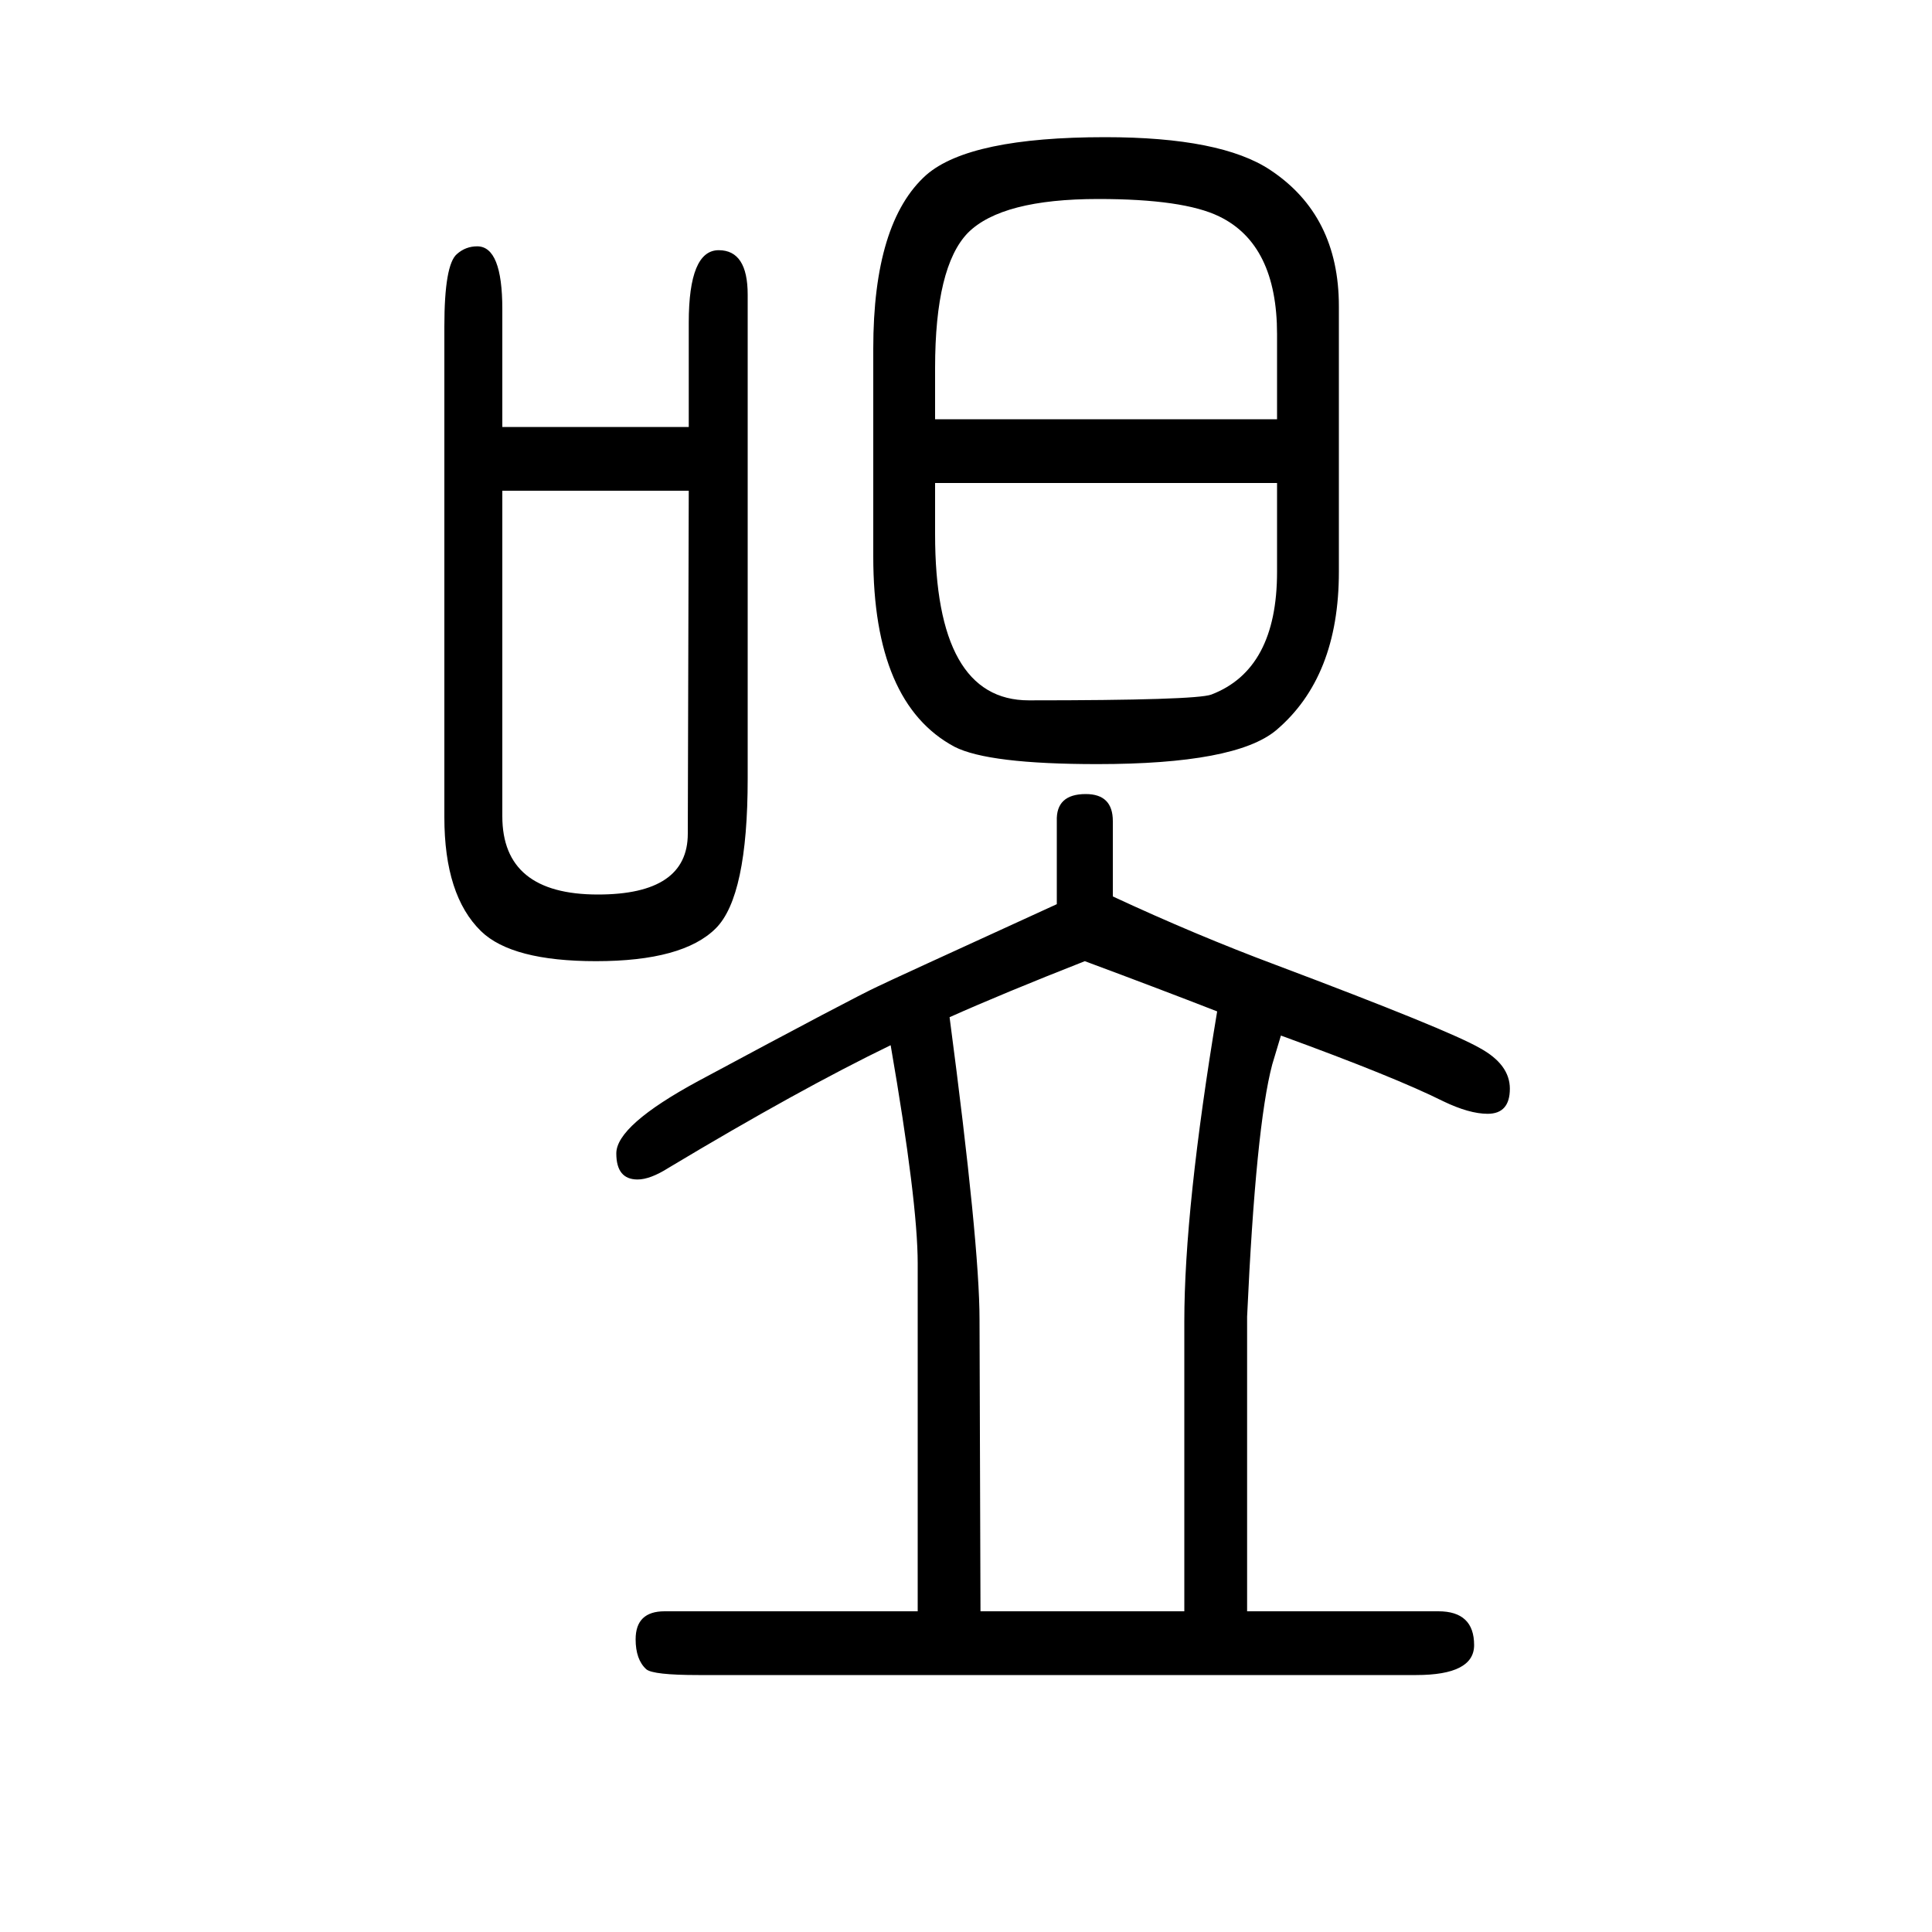
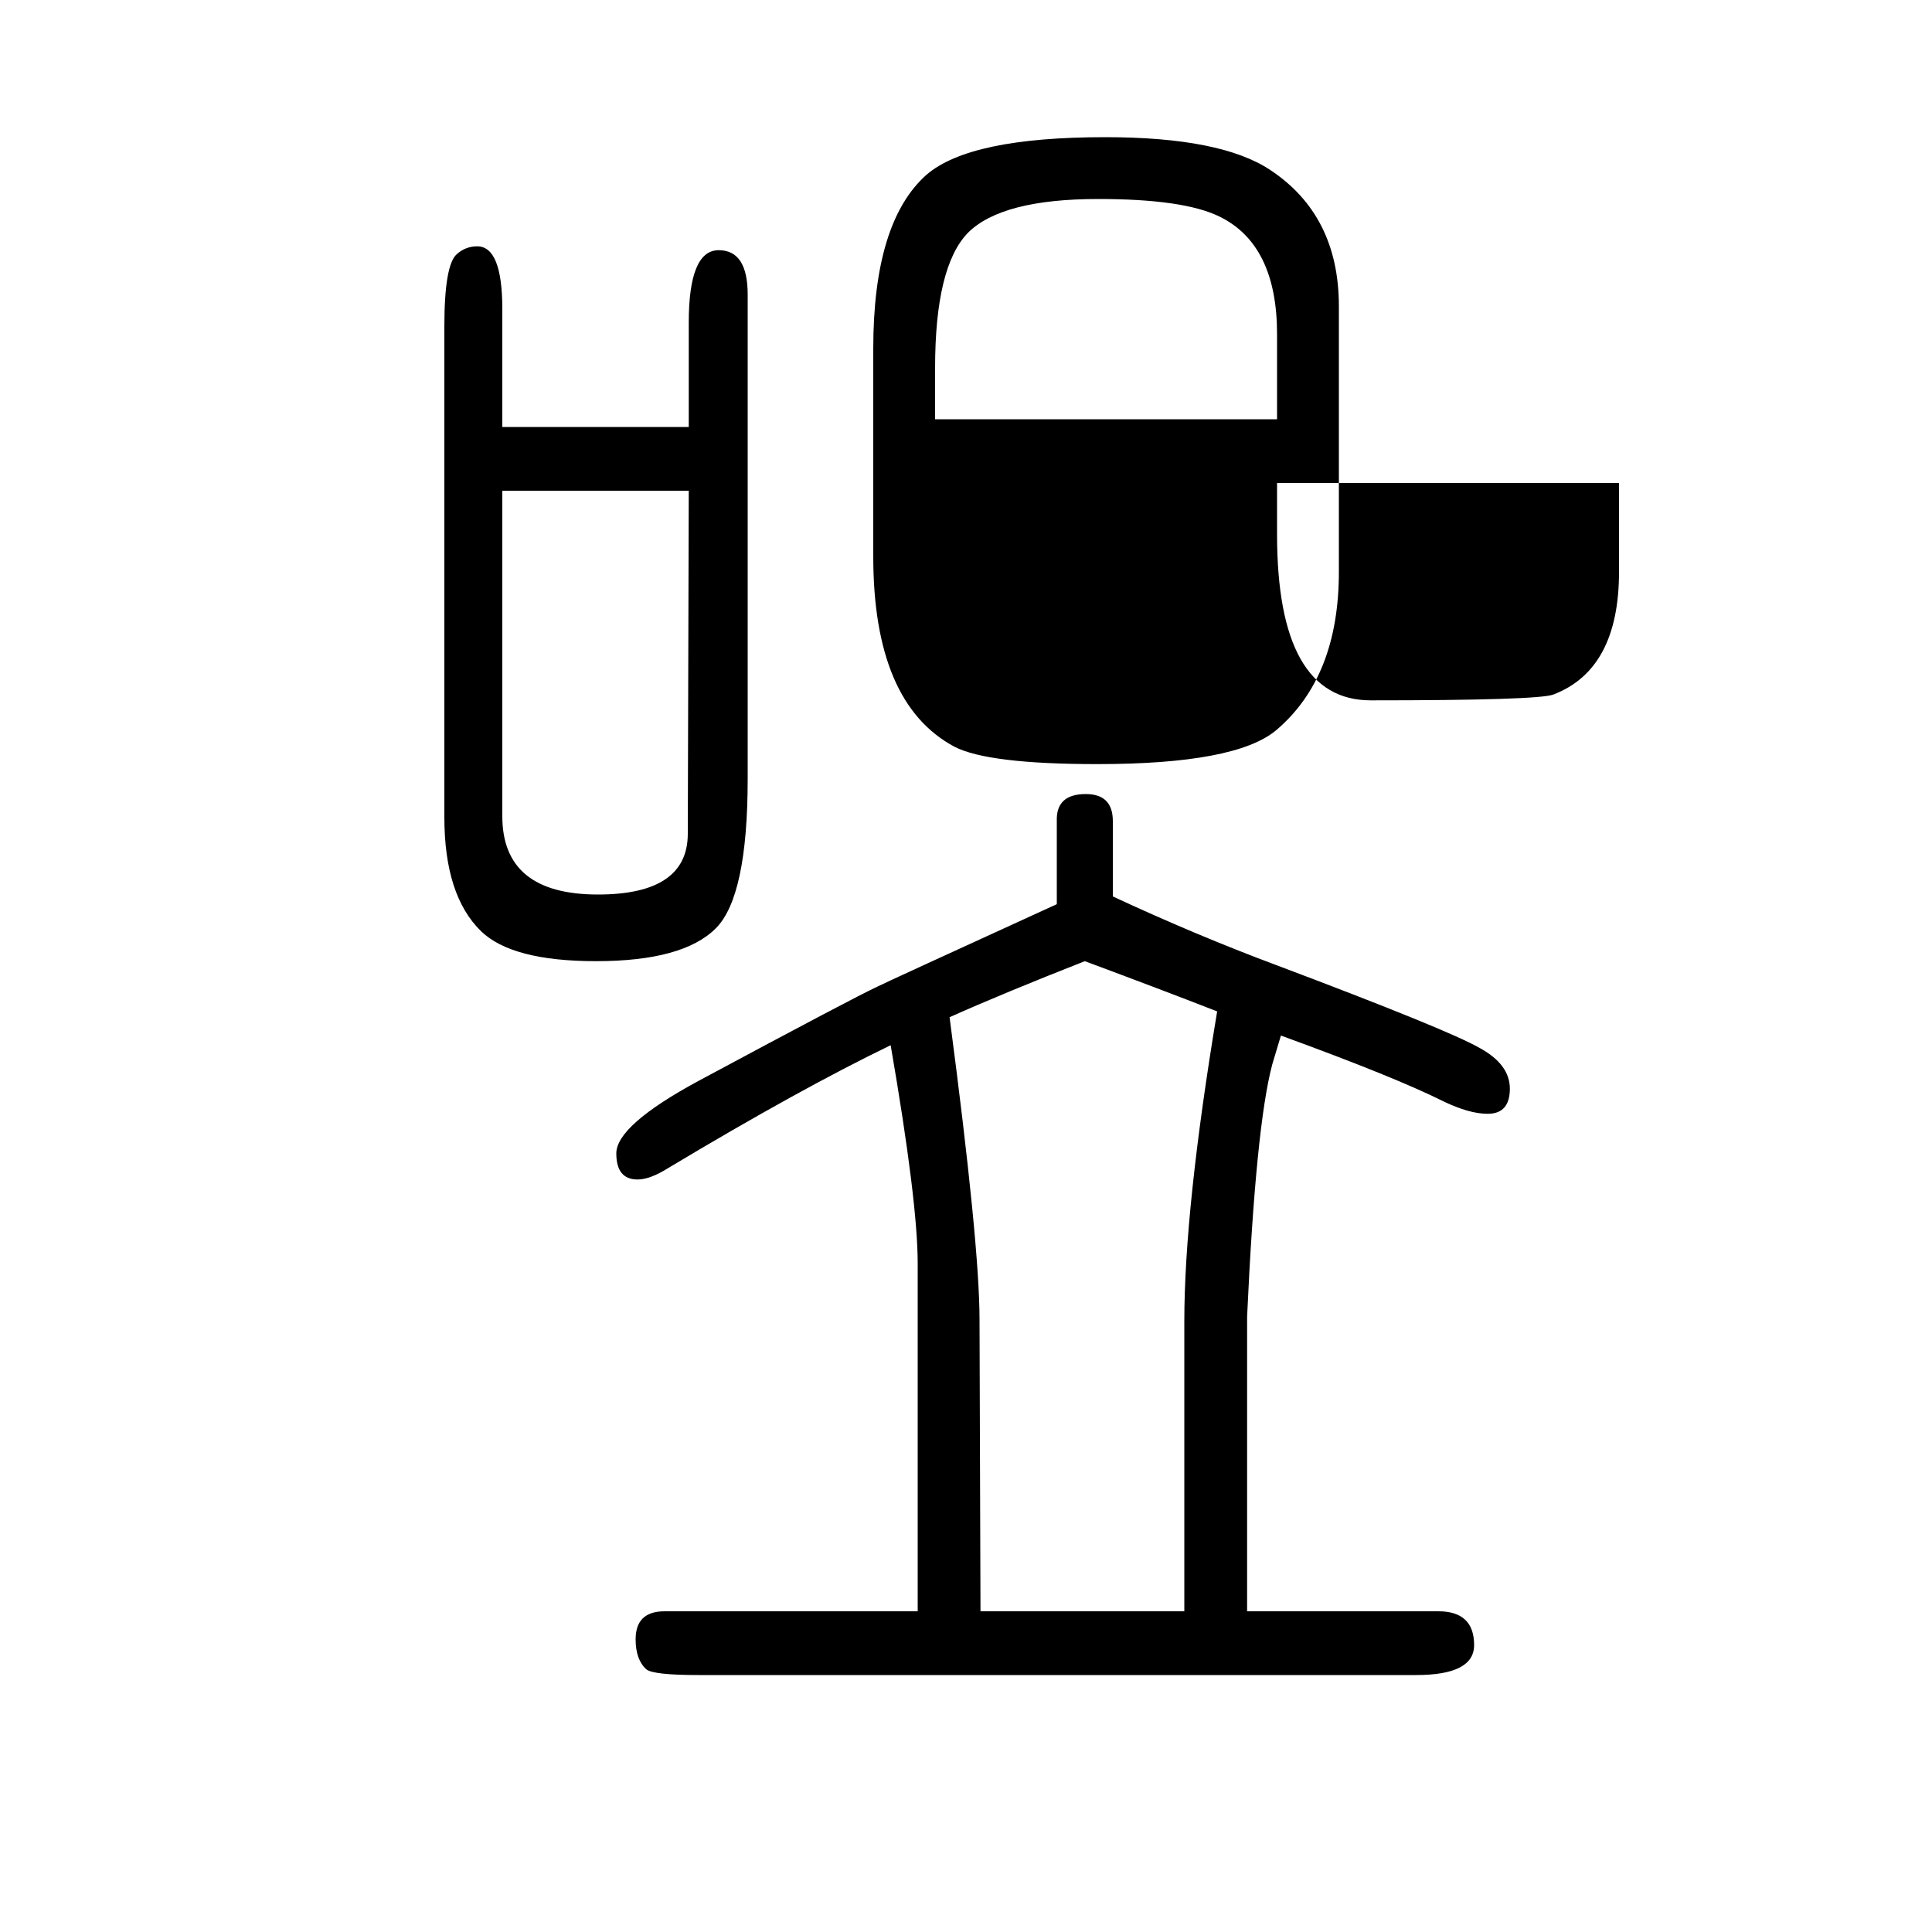
<svg xmlns="http://www.w3.org/2000/svg" height="100" width="100" version="1.1">
-   <path d="M950 -18v360q0 64 -28 226q-95 -46 -230 -127q-19 -12 -32 -12q-22 0 -22 27q0 29 85 75q162 87 186 98q10 5 185 85v86q-1 28 30 28q28 0 28 -28v-78q86 -40 169 -71q178 -67 211 -86q31 -17 31 -42q0 -26 -23 -26q-19 0 -46 13q-50 25 -168 68q-2 -7 -9 -30 q-17 -64 -26 -261v-305h198q37 0 37 -35q0 -31 -60 -31h-743q-47 0 -54 6q-11 10 -11 31q0 29 30 29h262zM983 597q31 -235 31 -313l1 -302h211v300q0 117 34 321q-59 23 -137 52q-84 -33 -140 -58zM713 1208v108q0 75 31 75q30 0 30 -46v-501q0 -122 -33 -155 q-34 -34 -124 -34q-87 0 -119 31q-38 37 -38 118v508q0 64 13 75q9 8 21 8q26 0 26 -65v-122h193zM713 1142h-193v-337q0 -81 99 -81q93 0 93 63zM904 1074v215q0 131 55 180q45 39 185 39q120 0 171 -34q71 -47 71 -141v-275q0 -109 -65 -164q-42 -35 -185 -35 q-113 0 -148 18q-84 45 -84 197zM1322 1150h-354v-53q0 -172 97 -172q173 0 189 6q68 26 68 127v92zM1322 1216v88q0 93 -60 122q-37 18 -125 18q-100 0 -135 -35q-34 -35 -34 -140v-53h354z" style="" transform="scale(0.05 -0.05) translate(0 -1650)" />
+   <path d="M950 -18v360q0 64 -28 226q-95 -46 -230 -127q-19 -12 -32 -12q-22 0 -22 27q0 29 85 75q162 87 186 98q10 5 185 85v86q-1 28 30 28q28 0 28 -28v-78q86 -40 169 -71q178 -67 211 -86q31 -17 31 -42q0 -26 -23 -26q-19 0 -46 13q-50 25 -168 68q-2 -7 -9 -30 q-17 -64 -26 -261v-305h198q37 0 37 -35q0 -31 -60 -31h-743q-47 0 -54 6q-11 10 -11 31q0 29 30 29h262zM983 597q31 -235 31 -313l1 -302h211v300q0 117 34 321q-59 23 -137 52q-84 -33 -140 -58zM713 1208v108q0 75 31 75q30 0 30 -46v-501q0 -122 -33 -155 q-34 -34 -124 -34q-87 0 -119 31q-38 37 -38 118v508q0 64 13 75q9 8 21 8q26 0 26 -65v-122h193zM713 1142h-193v-337q0 -81 99 -81q93 0 93 63zM904 1074v215q0 131 55 180q45 39 185 39q120 0 171 -34q71 -47 71 -141v-275q0 -109 -65 -164q-42 -35 -185 -35 q-113 0 -148 18q-84 45 -84 197zM1322 1150v-53q0 -172 97 -172q173 0 189 6q68 26 68 127v92zM1322 1216v88q0 93 -60 122q-37 18 -125 18q-100 0 -135 -35q-34 -35 -34 -140v-53h354z" style="" transform="scale(0.05 -0.05) translate(0 -1650)" />
</svg>